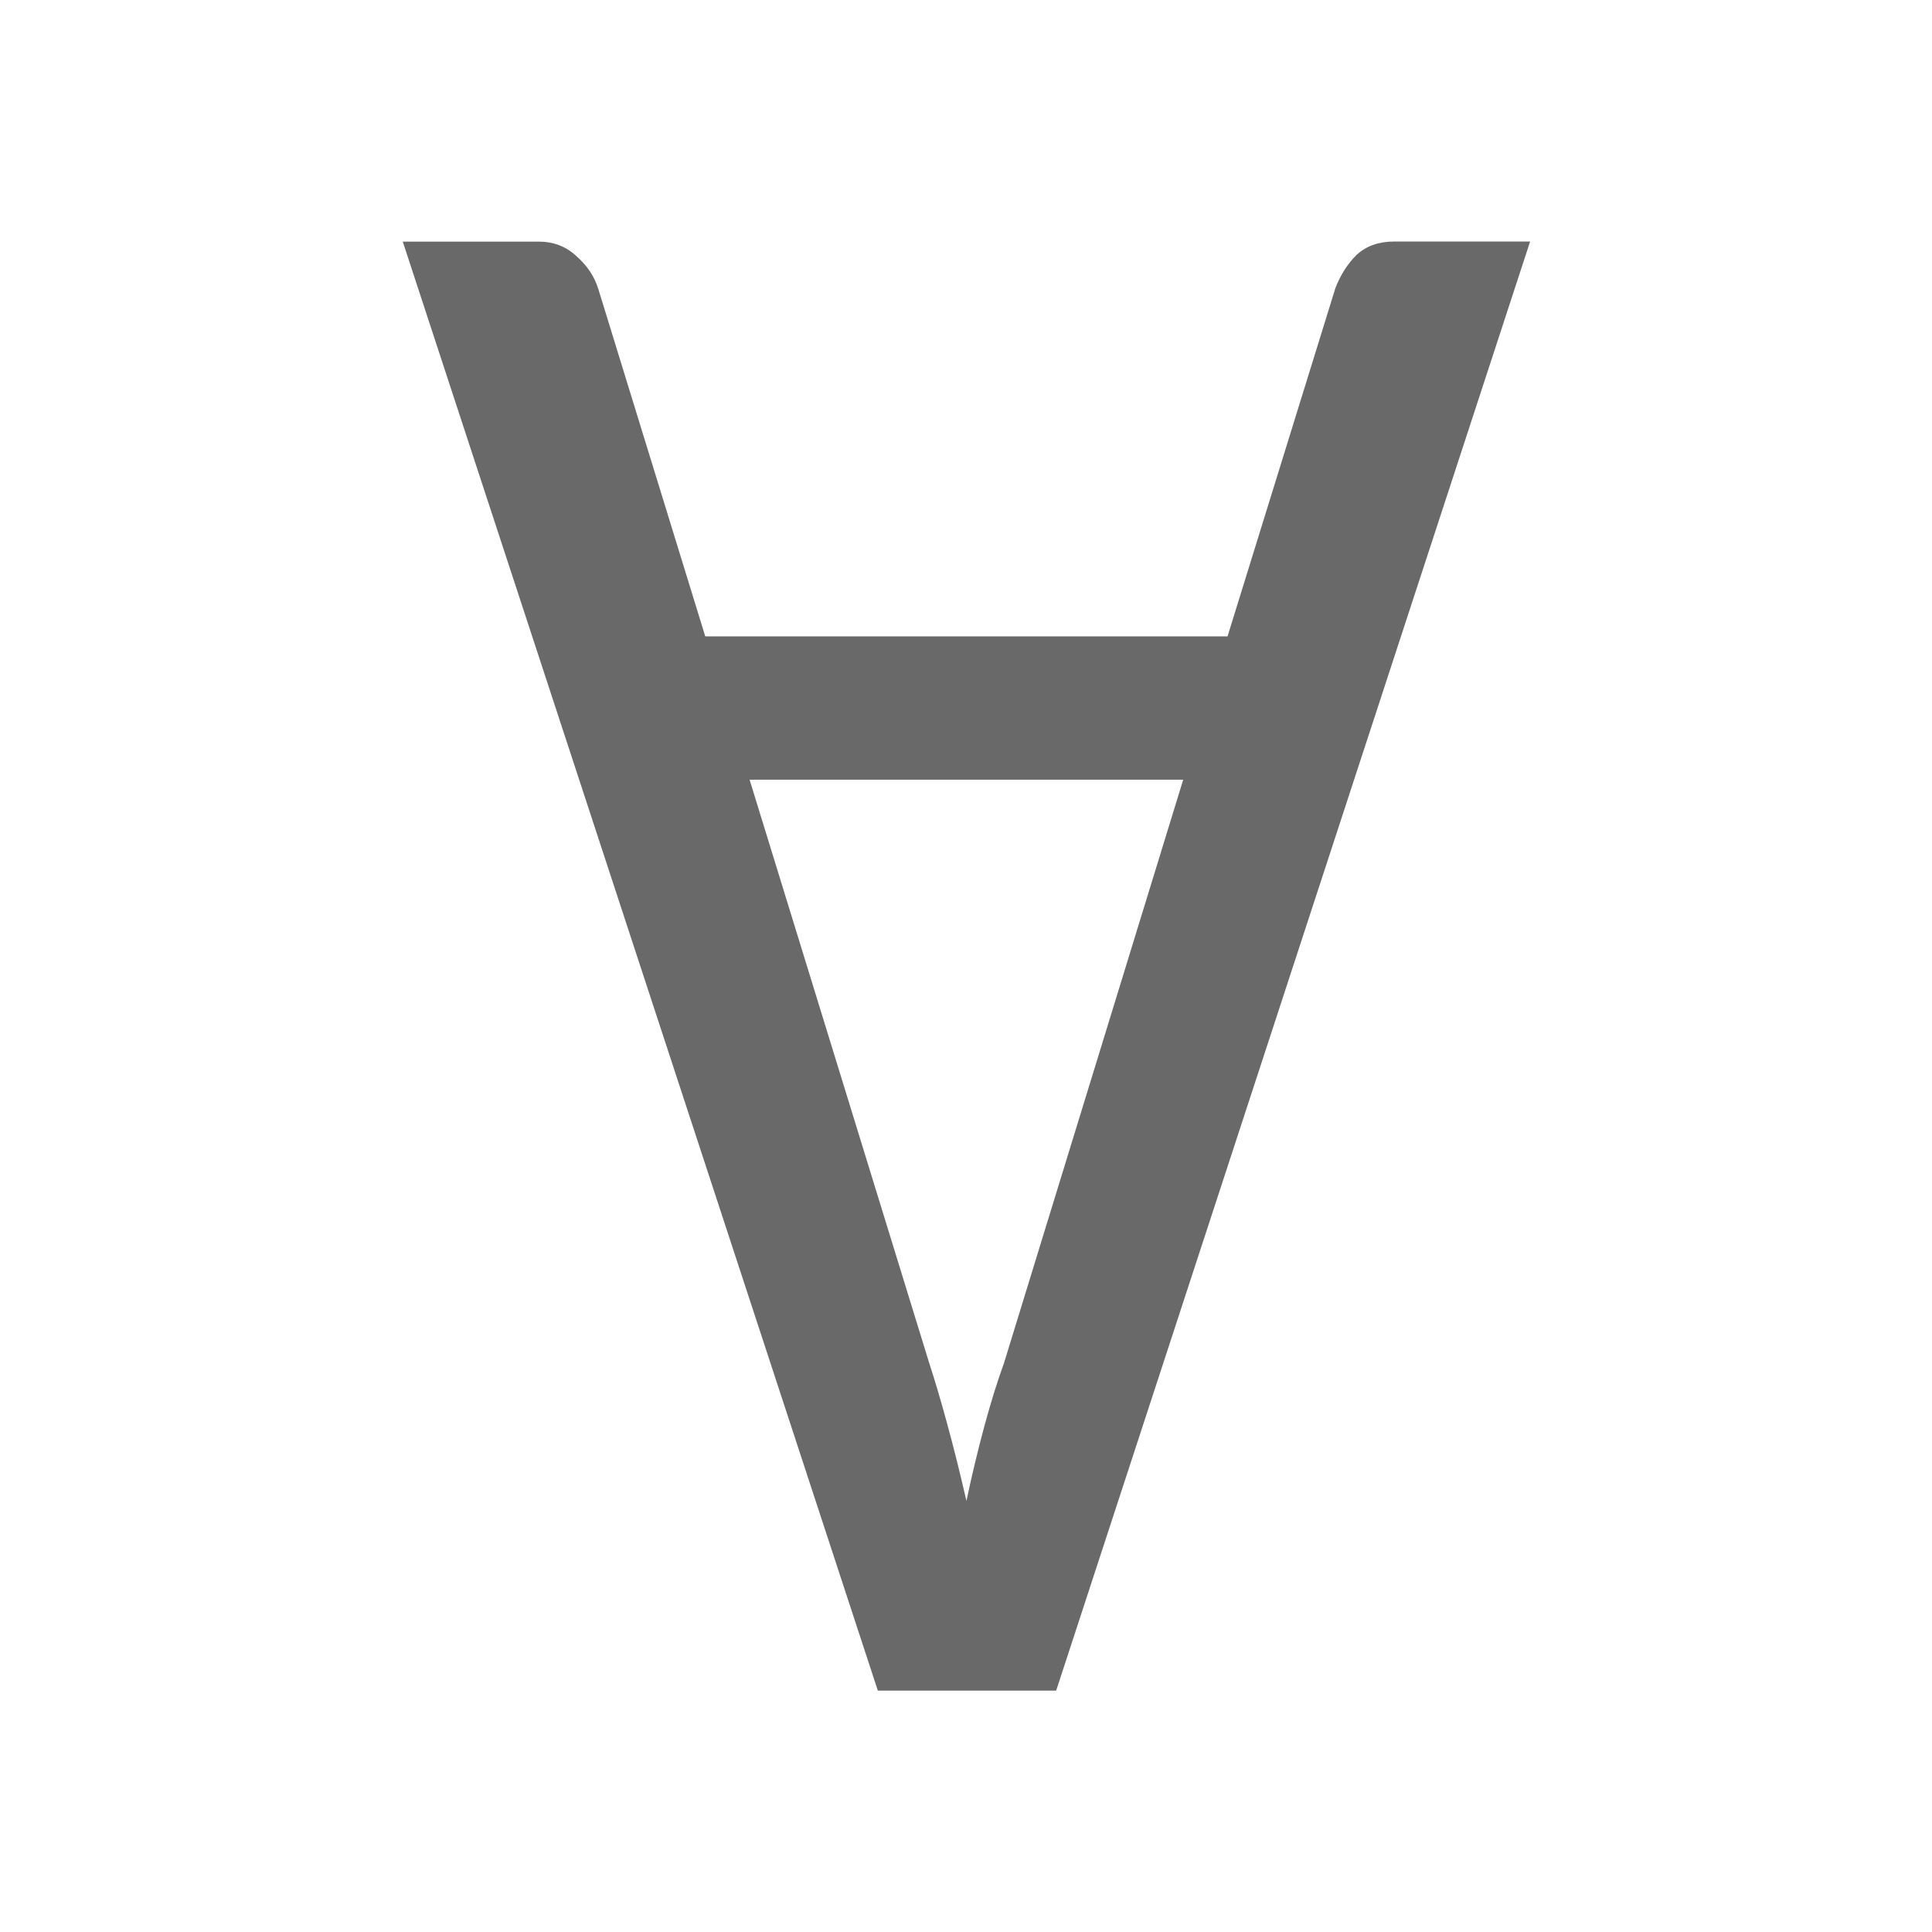
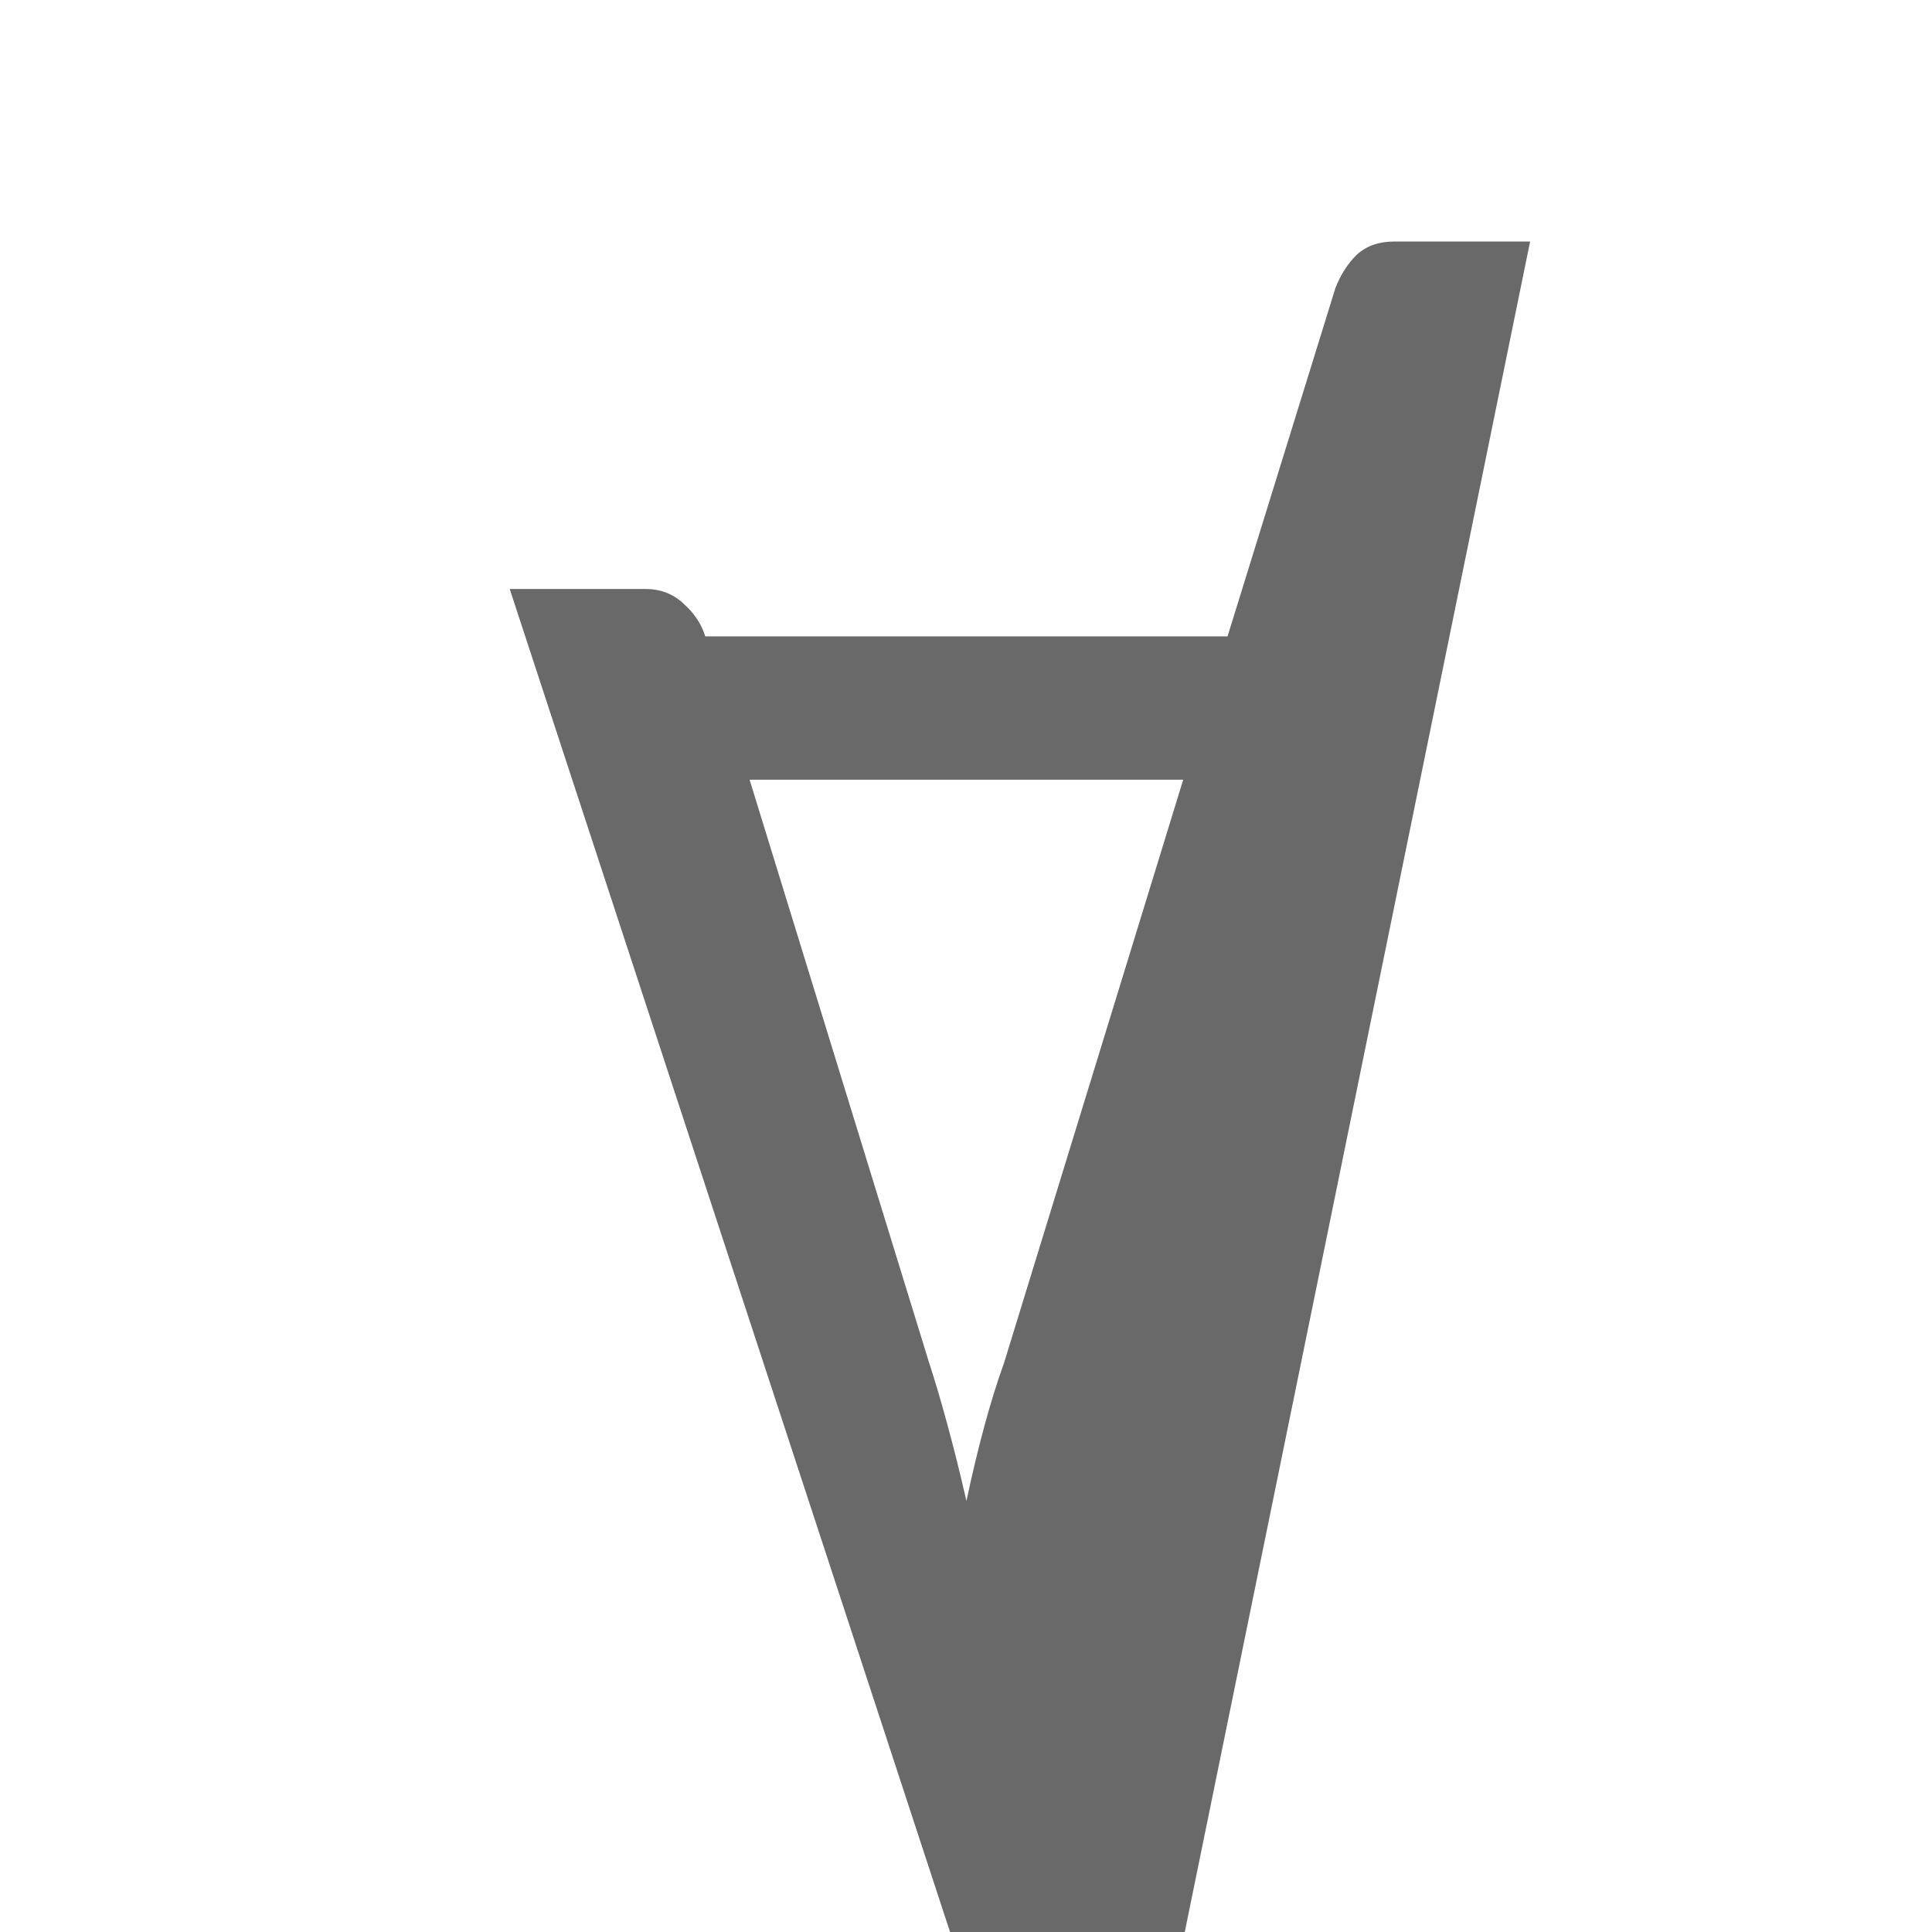
<svg xmlns="http://www.w3.org/2000/svg" viewBox="0 0 24 24">
-   <path d="m20.329-2.804h-1.805q-.307 0-.499-.154-.179-.154-.282-.384l-1.434-4.046h-6.939l-1.421 4.033q-.077.218-.294.384-.205.166-.499.166h-1.805l6.312-16.823h2.369zm-10.37-6.248h5.761l-2.381-6.773q-.128-.307-.256-.717-.128-.41-.243-.883-.128.487-.256.896-.128.41-.243.717z" fill="#696969" transform="scale(.935 -1.07)" />
+   <path d="m20.329-2.804h-1.805q-.307 0-.499-.154-.179-.154-.282-.384l-1.434-4.046h-6.939q-.077.218-.294.384-.205.166-.499.166h-1.805l6.312-16.823h2.369zm-10.37-6.248h5.761l-2.381-6.773q-.128-.307-.256-.717-.128-.41-.243-.883-.128.487-.256.896-.128.41-.243.717z" fill="#696969" transform="scale(.935 -1.07)" />
</svg>